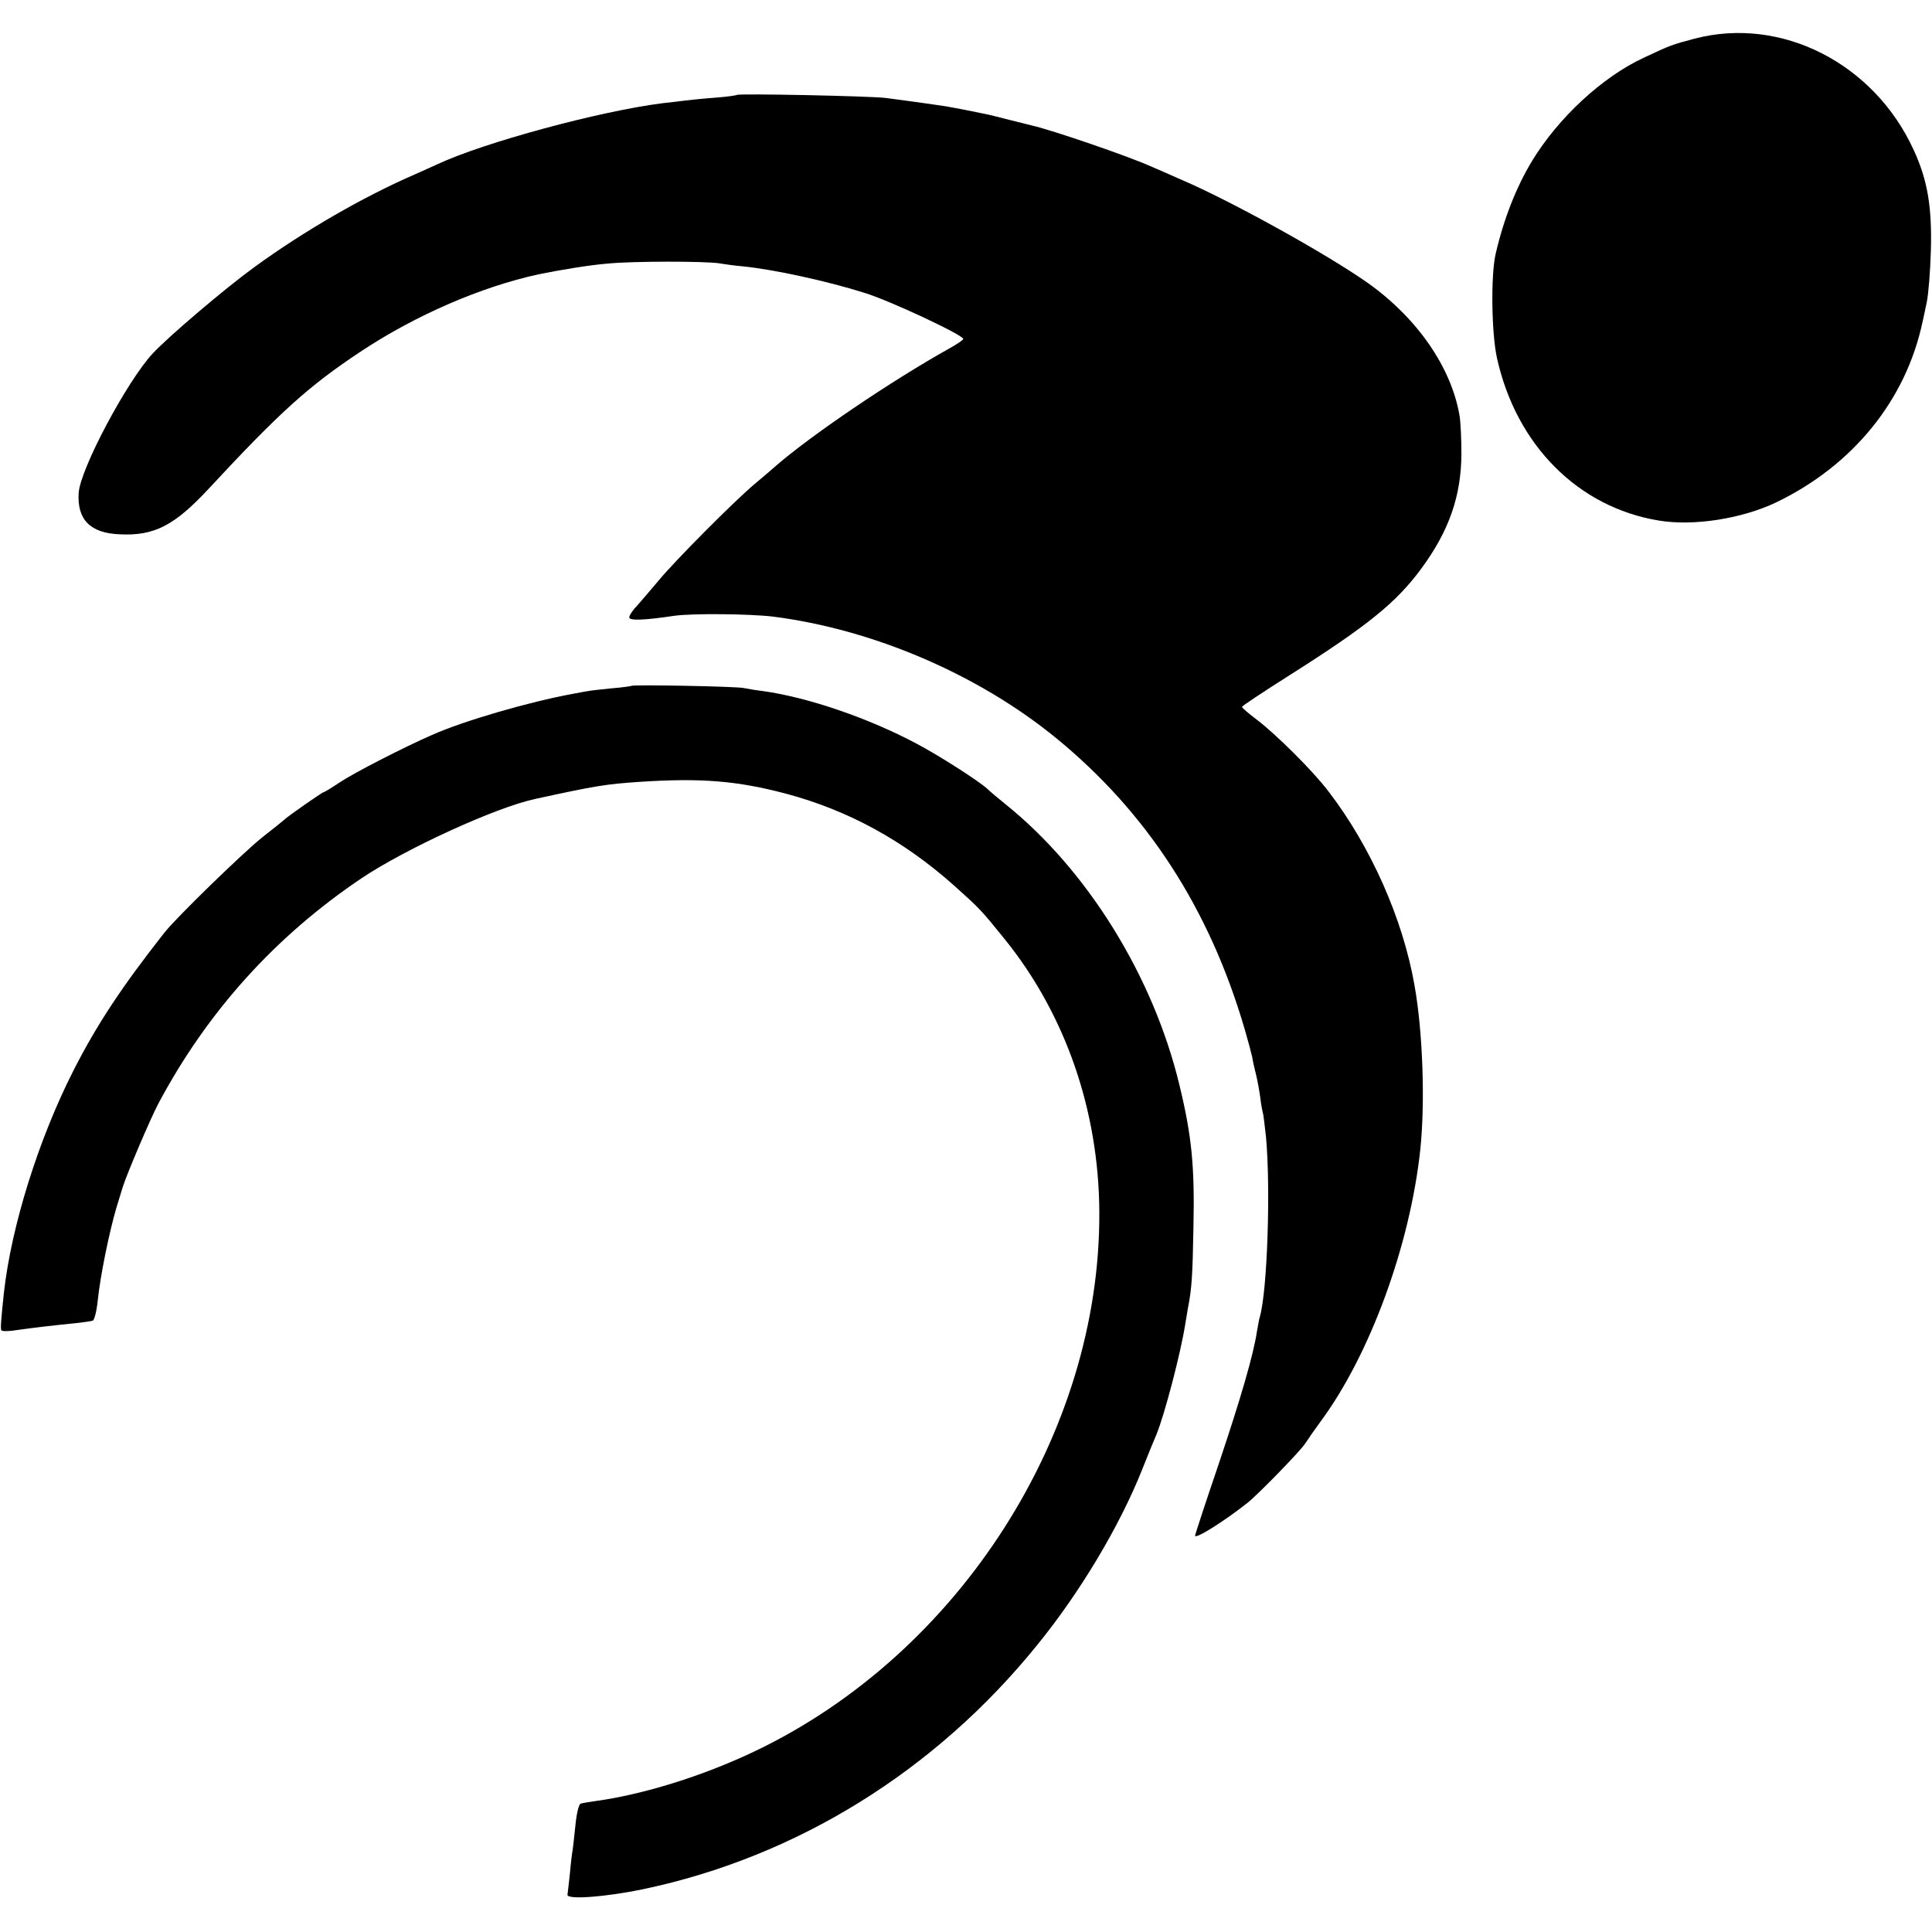
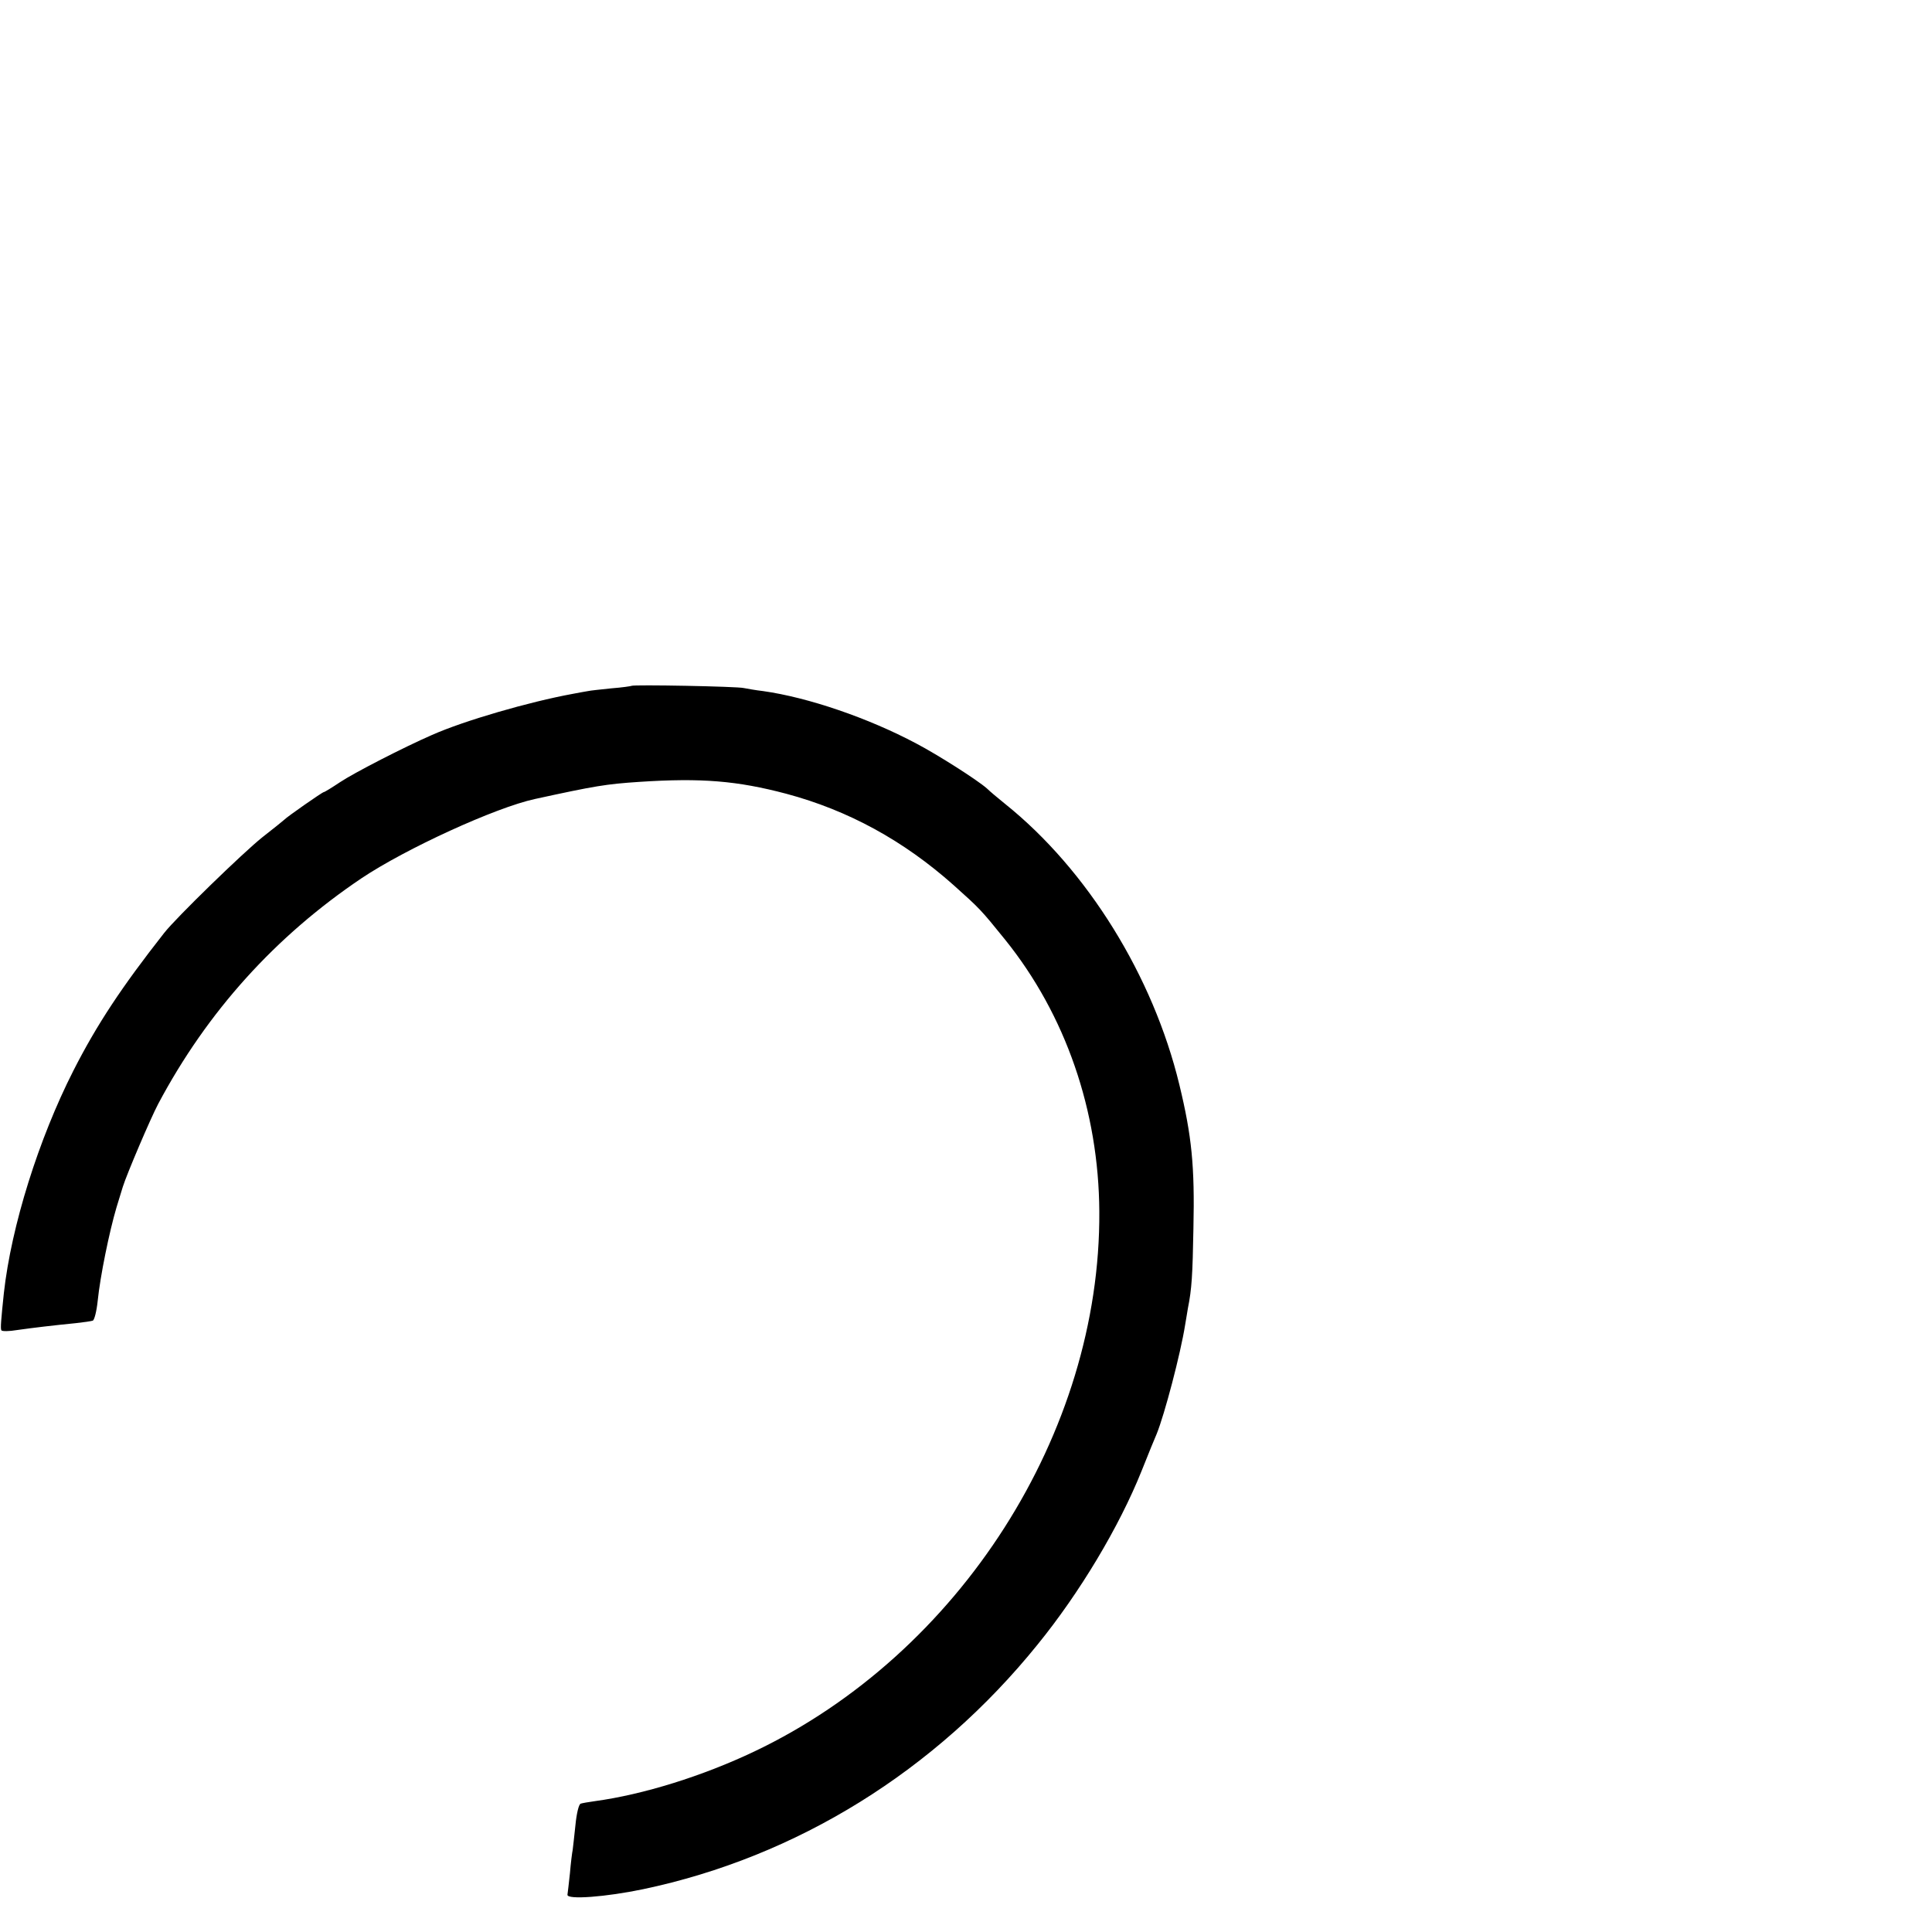
<svg xmlns="http://www.w3.org/2000/svg" version="1.0" width="700pt" height="700pt" viewBox="0 0 700 700" preserveAspectRatio="xMidYMid meet">
  <g transform="translate(0,700) scale(0.1,-0.1)" fill="#000000" stroke="none">
-     <path d="M6140 6860 c-82 -22 -84 -22 -184 -69 -151 -70 -310 -218 -405 -374 -57 -94 -103 -211 -132 -337 -18 -78 -15 -289 5 -378 70 -315 294 -540 586 -588 125 -21 299 6 424 65 279 134 472 371 532 656 3 11 9 43 15 70 6 28 13 113 15 190 4 156 -12 252 -62 361 -144 315 -480 486 -794 404z" />
-     <path d="M2669 6656 c-2 -2 -38 -7 -79 -10 -41 -3 -88 -8 -105 -10 -16 -2 -55 -7 -85 -10 -228 -29 -646 -142 -815 -221 -16 -7 -52 -24 -80 -36 -187 -81 -404 -206 -585 -338 -103 -75 -305 -246 -367 -312 -92 -99 -262 -417 -268 -505 -6 -97 42 -146 150 -150 124 -6 197 32 320 164 258 278 363 373 550 497 200 133 439 236 646 281 78 16 187 34 251 39 90 9 349 9 404 1 23 -4 61 -9 85 -11 111 -11 305 -53 441 -96 92 -28 358 -153 358 -167 0 -4 -24 -20 -53 -36 -206 -115 -500 -314 -627 -425 -14 -12 -47 -41 -75 -64 -71 -59 -292 -281 -350 -352 -28 -33 -62 -73 -77 -90 -16 -16 -28 -35 -28 -42 0 -12 51 -11 164 6 66 9 271 7 356 -3 363 -46 743 -209 1025 -439 331 -270 558 -621 685 -1057 12 -41 24 -86 27 -100 2 -14 8 -41 13 -60 5 -19 12 -57 16 -85 3 -27 8 -52 9 -55 2 -3 7 -44 12 -90 17 -188 5 -552 -22 -650 -3 -8 -7 -33 -11 -55 -13 -85 -58 -240 -139 -481 -47 -138 -85 -254 -85 -258 0 -14 104 51 190 119 40 32 191 187 209 215 9 14 34 50 56 80 179 242 324 639 361 985 18 172 9 428 -21 595 -42 241 -159 504 -312 703 -57 75 -188 205 -260 260 -29 22 -53 42 -53 46 0 3 78 55 173 115 284 180 386 263 476 385 101 137 145 263 146 416 0 55 -3 118 -7 140 -30 175 -154 353 -331 479 -150 106 -499 299 -677 375 -41 18 -88 39 -105 46 -86 39 -361 133 -435 150 -8 2 -44 11 -80 20 -36 9 -74 19 -85 21 -11 2 -44 9 -74 15 -30 6 -64 12 -75 14 -94 14 -178 25 -216 30 -52 7 -535 17 -541 11z" />
    <path d="M2288 4515 c-1 -1 -34 -6 -73 -9 -38 -4 -77 -8 -85 -10 -8 -1 -33 -6 -55 -10 -158 -29 -393 -97 -510 -149 -101 -44 -282 -137 -333 -171 -30 -20 -56 -36 -59 -36 -5 0 -134 -90 -143 -100 -3 -3 -39 -32 -80 -64 -70 -56 -311 -290 -355 -346 -154 -196 -244 -332 -329 -499 -126 -248 -225 -563 -252 -806 -10 -96 -13 -129 -9 -135 2 -4 28 -4 57 1 56 8 132 17 213 25 28 3 55 7 61 9 6 2 14 34 18 72 9 89 42 250 68 338 12 39 22 72 23 75 14 45 100 247 128 300 178 335 425 608 737 818 160 107 485 256 628 287 220 48 258 54 377 62 227 15 356 4 534 -43 224 -60 424 -169 606 -331 95 -85 99 -89 187 -198 219 -272 339 -620 341 -985 5 -801 -506 -1602 -1250 -1956 -187 -89 -402 -156 -578 -180 -22 -3 -45 -7 -51 -9 -7 -2 -15 -36 -19 -77 -4 -40 -9 -81 -10 -90 -2 -9 -7 -48 -10 -85 -4 -37 -8 -72 -9 -78 -2 -19 140 -8 274 20 557 117 1060 429 1429 886 153 188 296 427 377 629 25 63 50 124 55 135 28 69 86 288 103 395 3 19 8 46 10 60 14 69 17 120 20 290 5 225 -6 334 -51 520 -95 393 -333 778 -631 1017 -26 21 -56 46 -66 56 -35 31 -178 122 -256 163 -175 93 -392 167 -555 190 -27 3 -59 9 -70 11 -23 6 -401 13 -407 8z" />
  </g>
</svg>